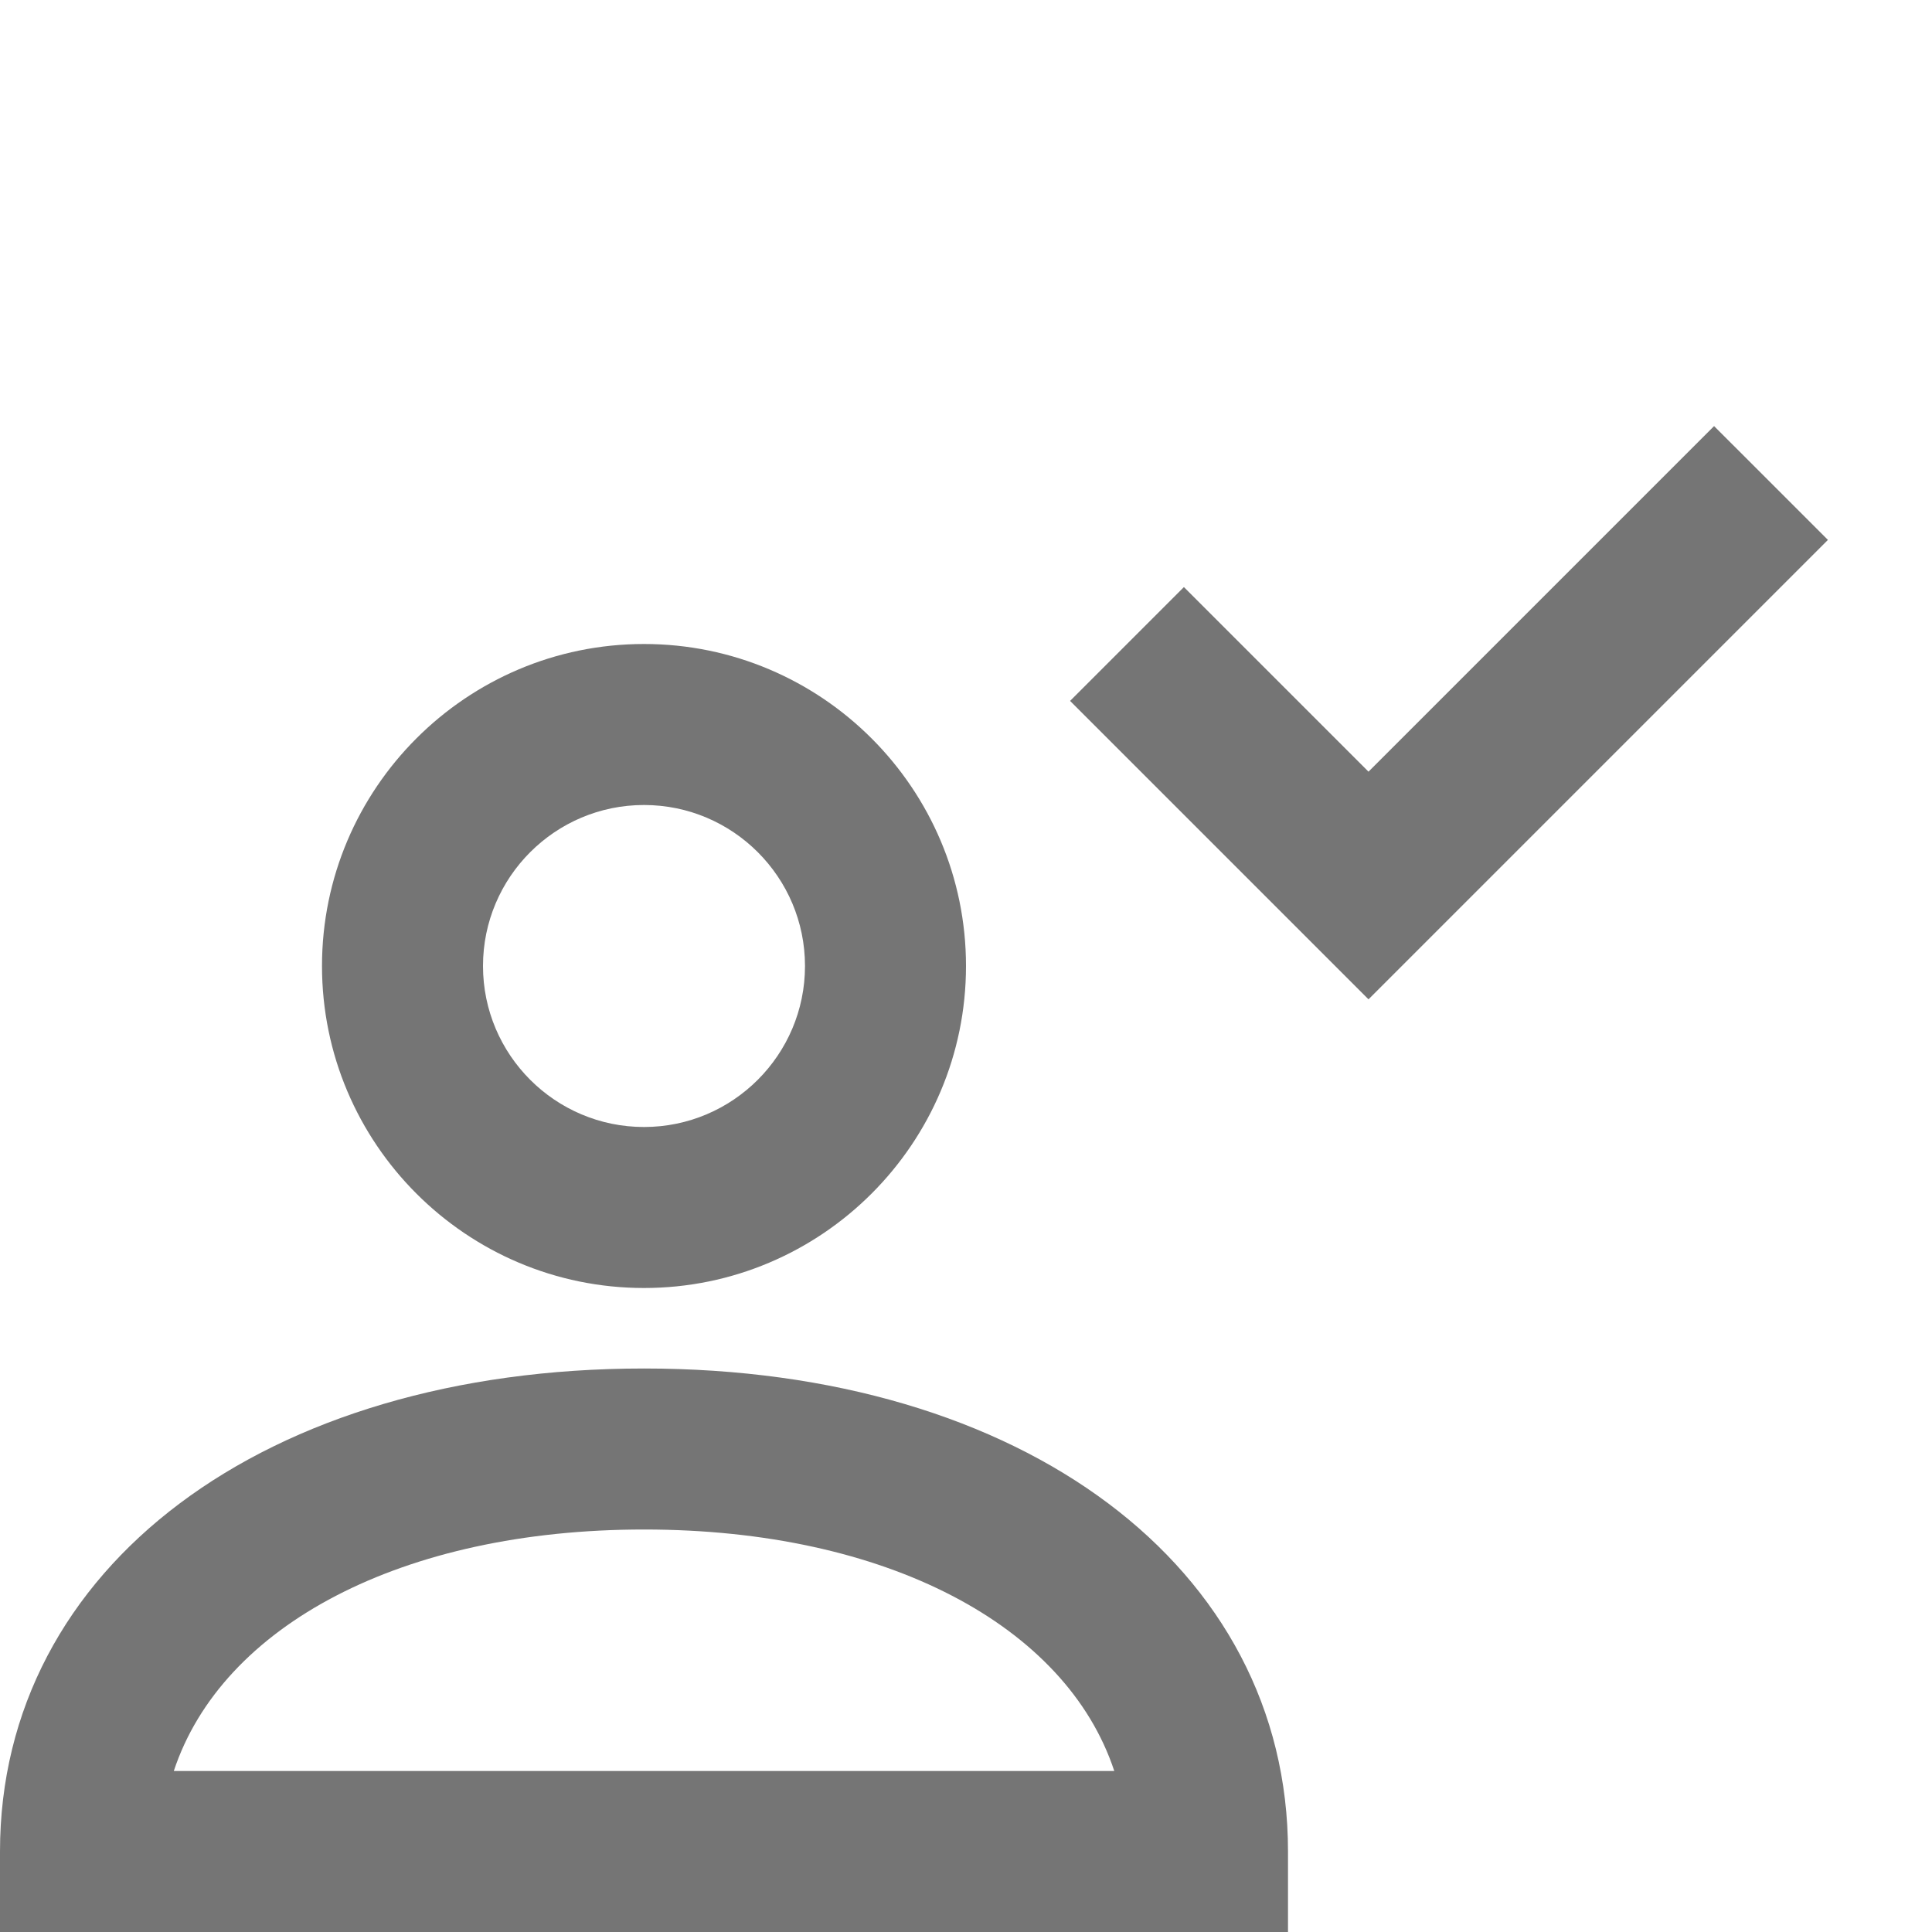
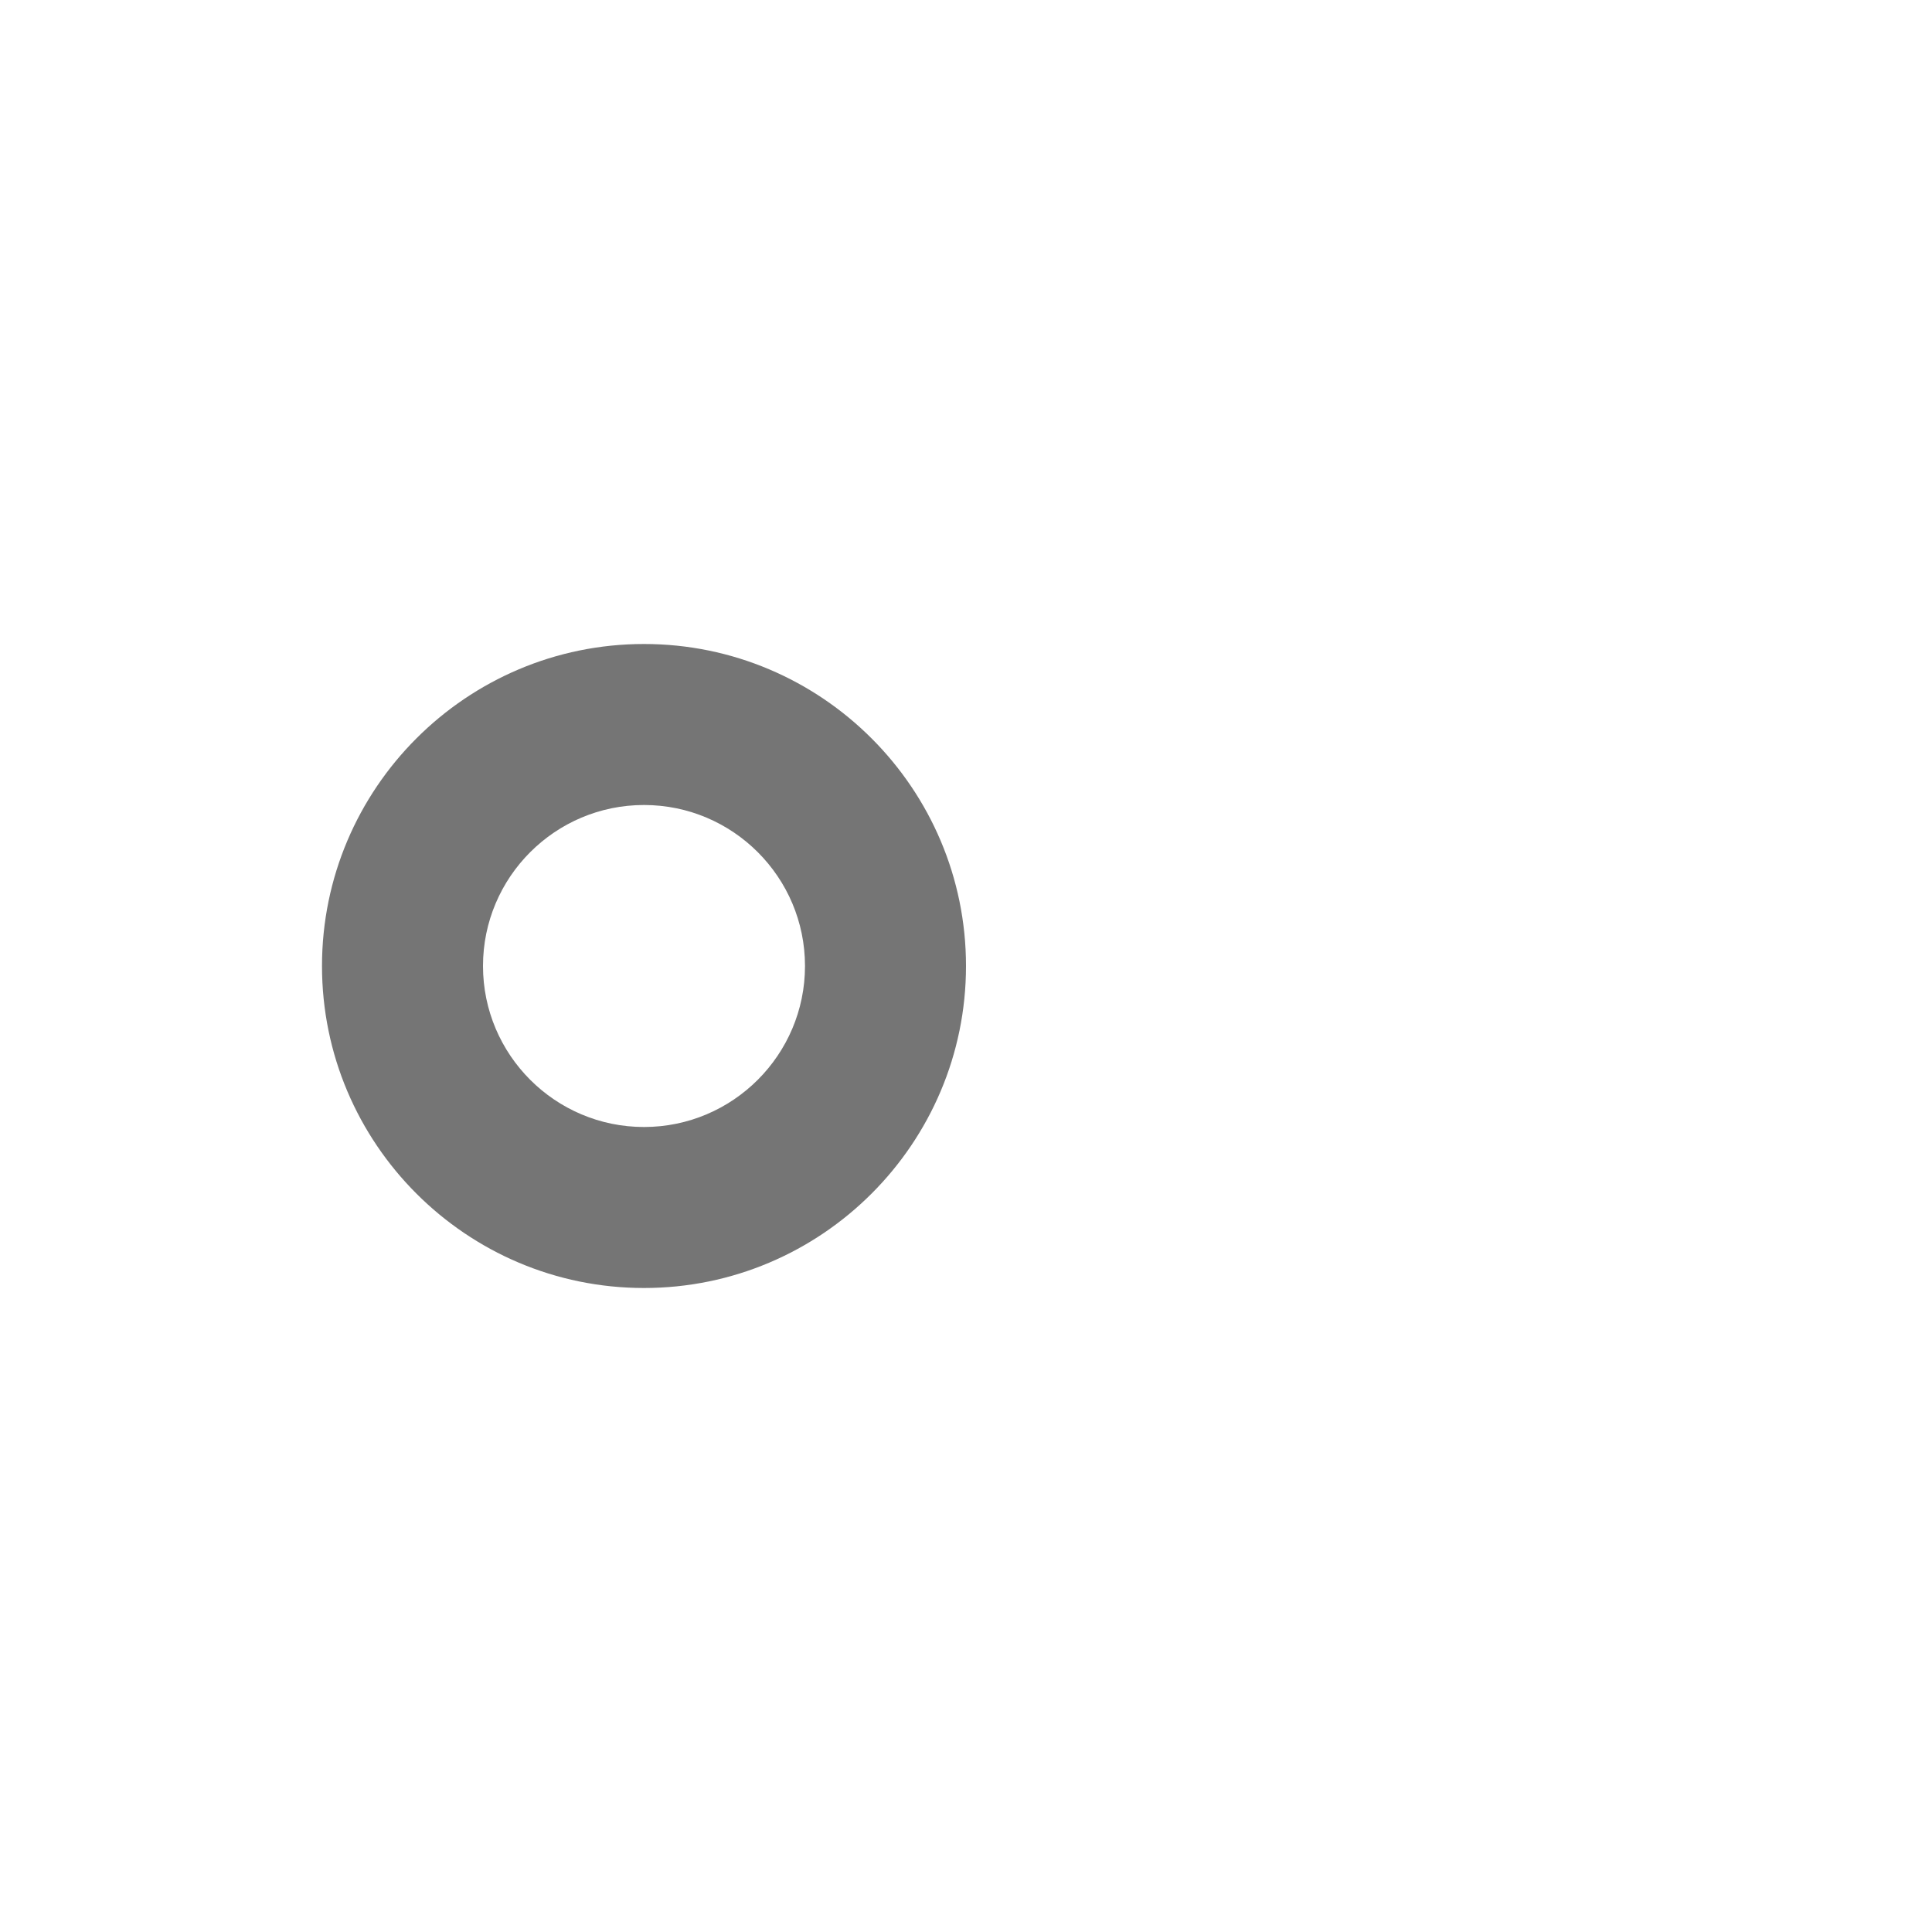
<svg xmlns="http://www.w3.org/2000/svg" version="1.1" x="0px" y="0px" width="24px" height="24px" viewBox="0 0 24 24" enable-background="new 0 0 24 24" xml:space="preserve">
  <g id="Frames-24px">
-     <rect fill="none" width="24" height="24" />
-   </g>
+     </g>
  <g id="Outline">
    <g>
      <g>
        <g>
          <path fill="#757575" d="M8,16c-2.206,0-4-1.794-4-4s1.794-4,4-4s4,1.794,4,4S10.206,16,8,16z M8,10c-1.103,0-2,0.896-2,2      c0,1.103,0.897,2,2,2s2-0.897,2-2C10,10.896,9.103,10,8,10z" />
        </g>
        <g>
-           <path fill="#757575" d="M16,24H0v-1c0-3.533,3.29-6,8-6s8,2.467,8,6V24z M2.159,22h11.683c-0.598-1.808-2.833-3-5.841-3      S2.757,20.192,2.159,22z" />
-         </g>
+           </g>
      </g>
      <g>
-         <polygon fill="#757575" points="17,12.414 13.293,8.707 14.707,7.293 17,9.586 21.293,5.293 22.707,6.707    " />
-       </g>
+         </g>
    </g>
  </g>
</svg>